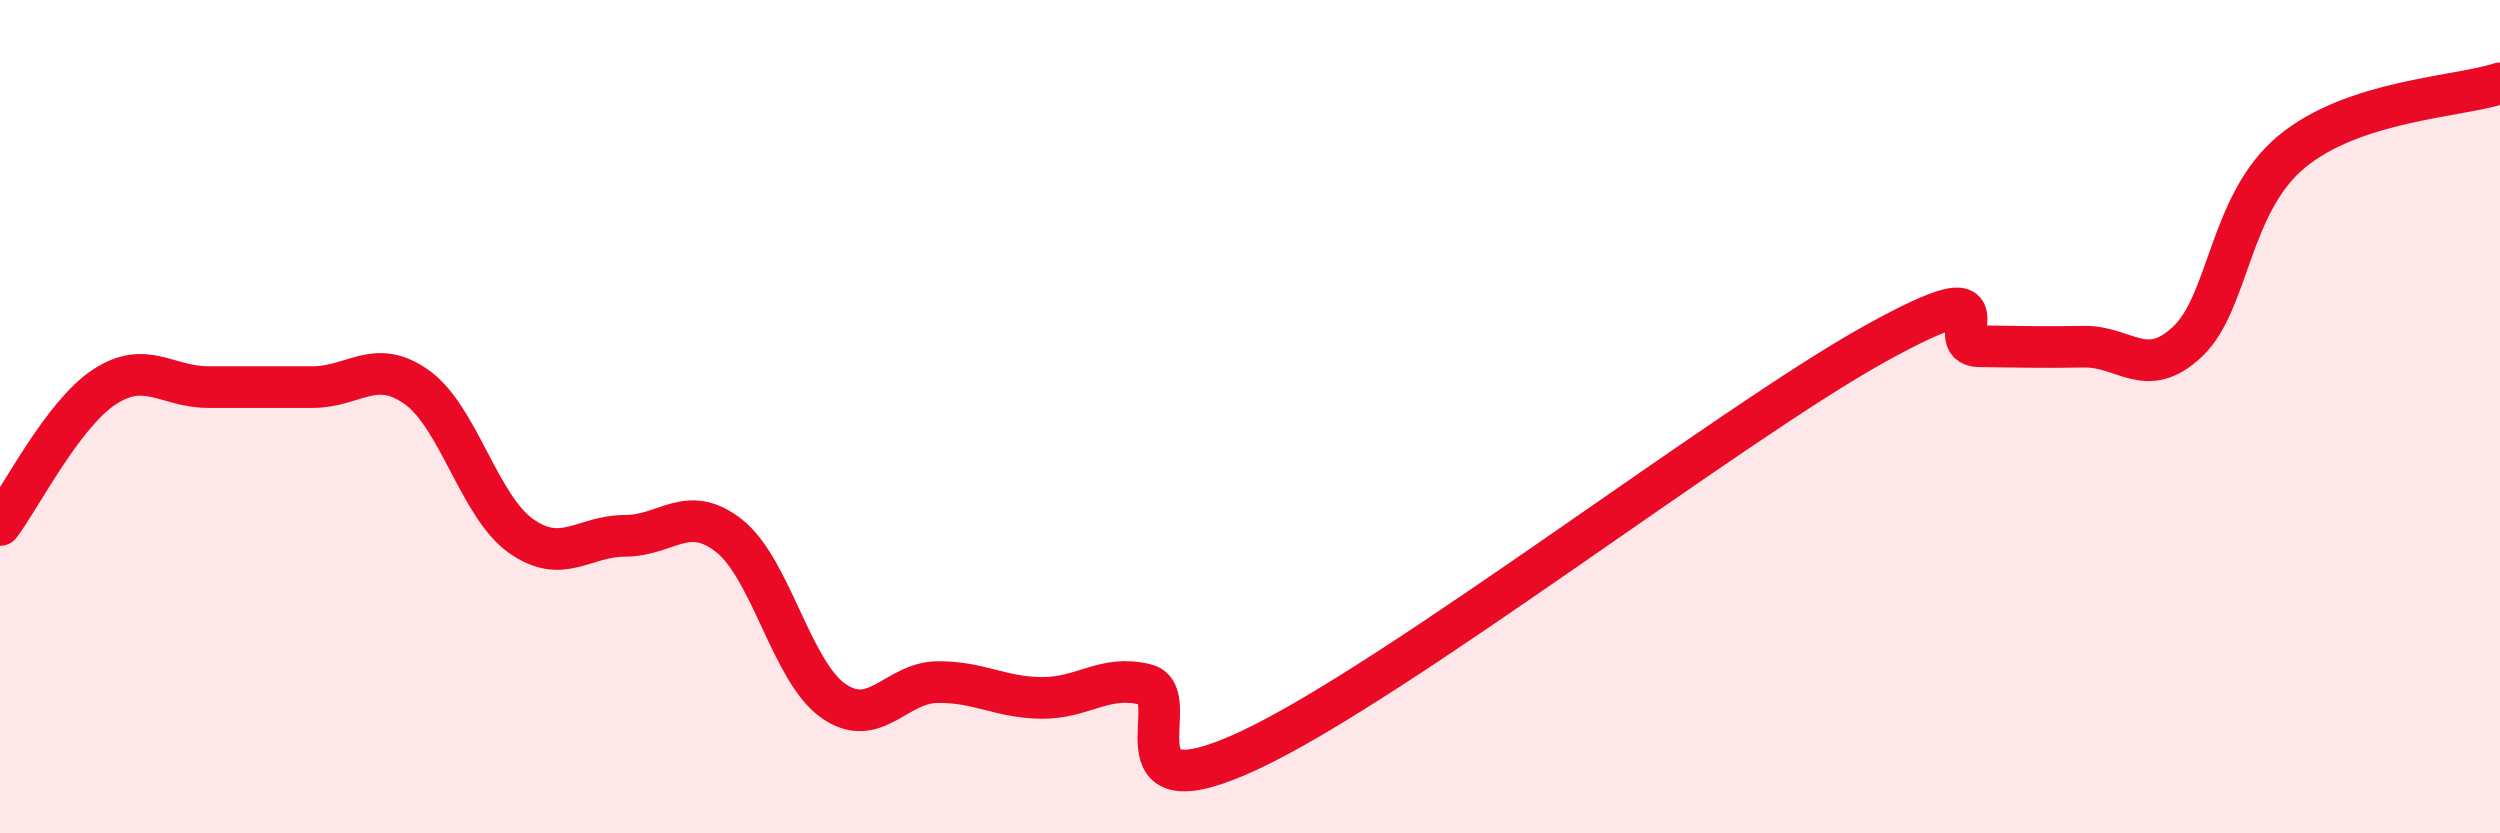
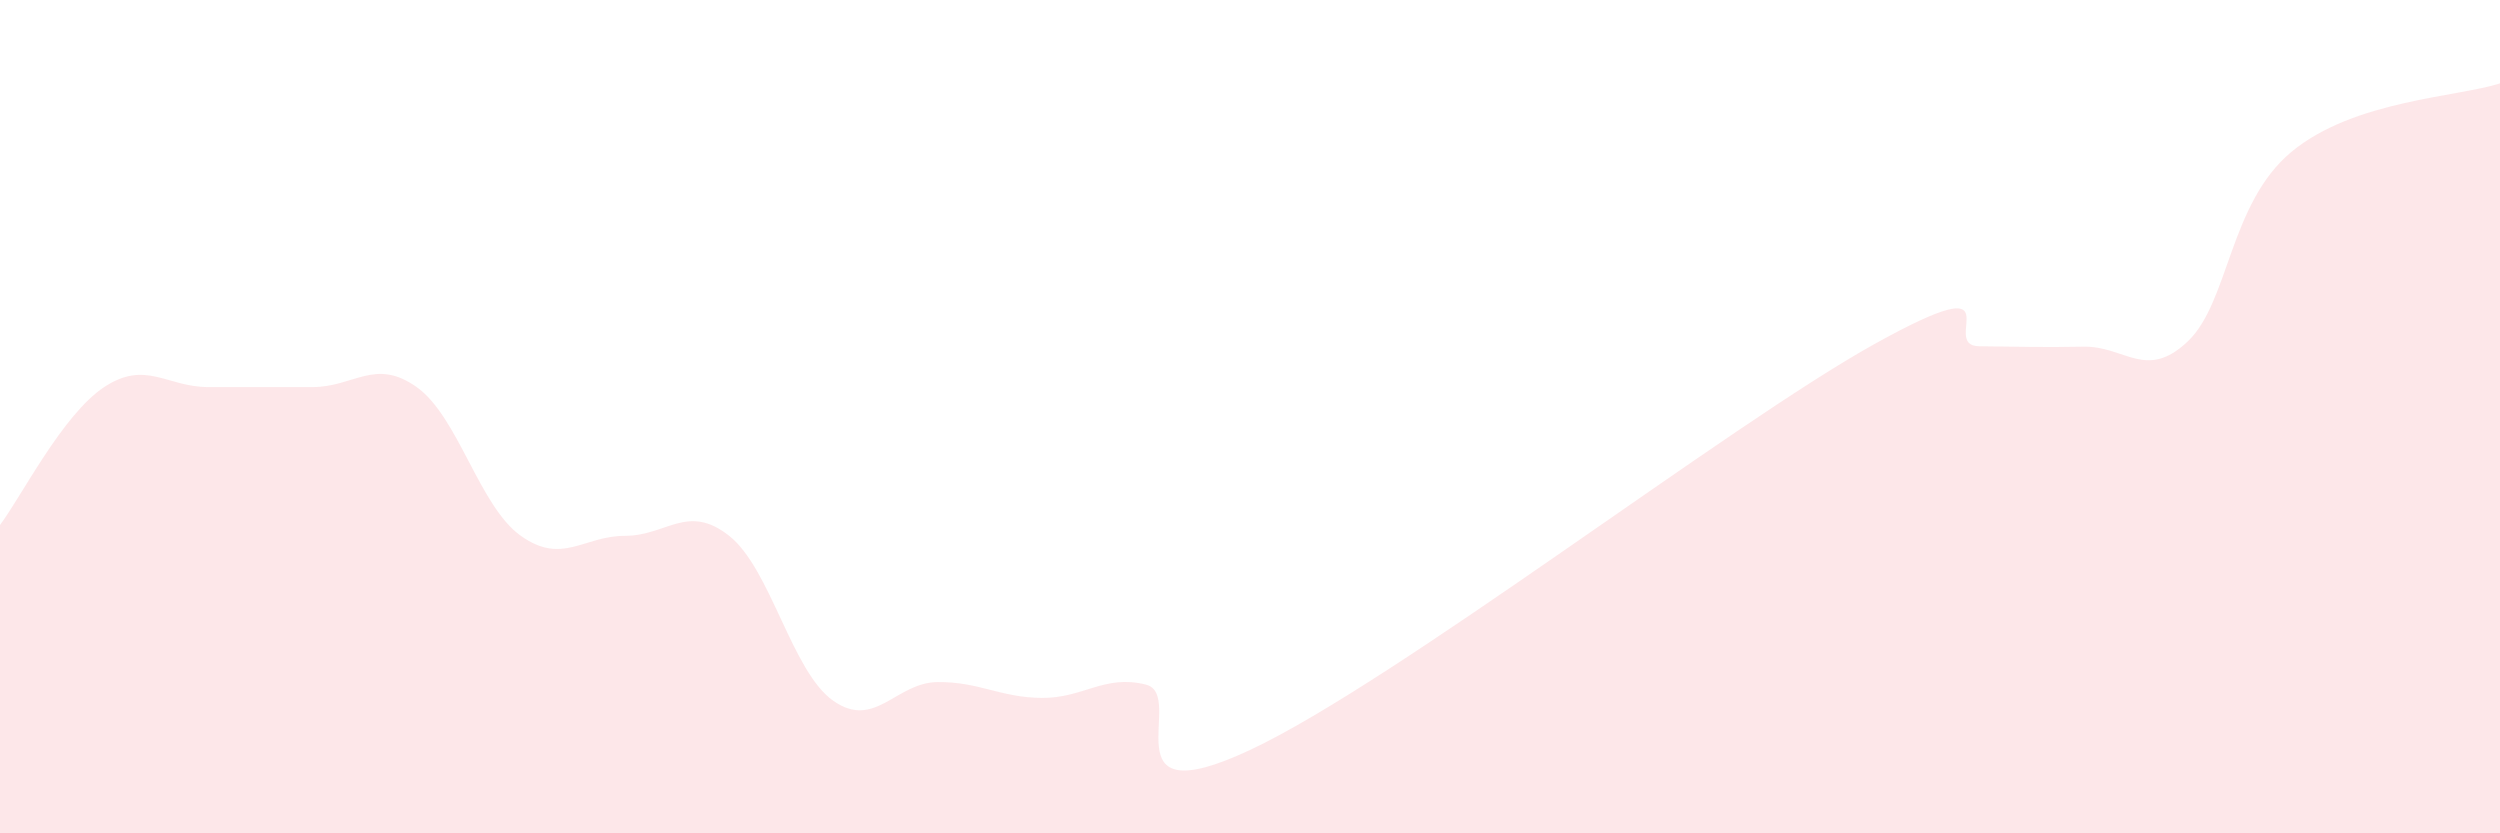
<svg xmlns="http://www.w3.org/2000/svg" width="60" height="20" viewBox="0 0 60 20">
  <path d="M 0,12.6 C 0.5,11.94 1.5,9.95 2.5,9.29 C 3.5,8.63 4,9.29 5,9.29 C 6,9.29 6.5,9.29 7.5,9.29 C 8.5,9.29 9,8.58 10,9.29 C 11,10 11.5,12.15 12.5,12.86 C 13.5,13.57 14,12.86 15,12.86 C 16,12.86 16.5,12.07 17.5,12.86 C 18.5,13.65 19,16.12 20,16.82 C 21,17.52 21.5,16.38 22.5,16.37 C 23.5,16.36 24,16.74 25,16.75 C 26,16.76 26.5,16.18 27.5,16.43 C 28.5,16.68 26.5,19.64 30,18 C 33.5,16.36 41.5,10.19 45,8.25 C 48.5,6.31 46.5,8.3 47.5,8.31 C 48.5,8.32 49,8.34 50,8.32 C 51,8.3 51.5,9.14 52.5,8.2 C 53.5,7.26 53.5,4.88 55,3.64 C 56.5,2.4 59,2.33 60,2L60 20L0 20Z" fill="#EB0A25" opacity="0.1" stroke-linecap="round" stroke-linejoin="round" />
-   <path d="M 0,12.6 C 0.5,11.94 1.5,9.95 2.5,9.29 C 3.5,8.63 4,9.29 5,9.29 C 6,9.29 6.5,9.29 7.5,9.29 C 8.5,9.29 9,8.58 10,9.29 C 11,10 11.5,12.15 12.5,12.86 C 13.5,13.57 14,12.86 15,12.86 C 16,12.86 16.5,12.07 17.5,12.86 C 18.5,13.65 19,16.12 20,16.82 C 21,17.52 21.5,16.38 22.5,16.37 C 23.5,16.36 24,16.74 25,16.75 C 26,16.76 26.5,16.18 27.5,16.43 C 28.5,16.68 26.5,19.64 30,18 C 33.5,16.36 41.5,10.19 45,8.25 C 48.5,6.31 46.5,8.3 47.5,8.31 C 48.5,8.32 49,8.34 50,8.32 C 51,8.3 51.5,9.14 52.5,8.2 C 53.5,7.26 53.5,4.88 55,3.64 C 56.5,2.4 59,2.33 60,2" stroke="#EB0A25" stroke-width="1" fill="none" stroke-linecap="round" stroke-linejoin="round" />
</svg>